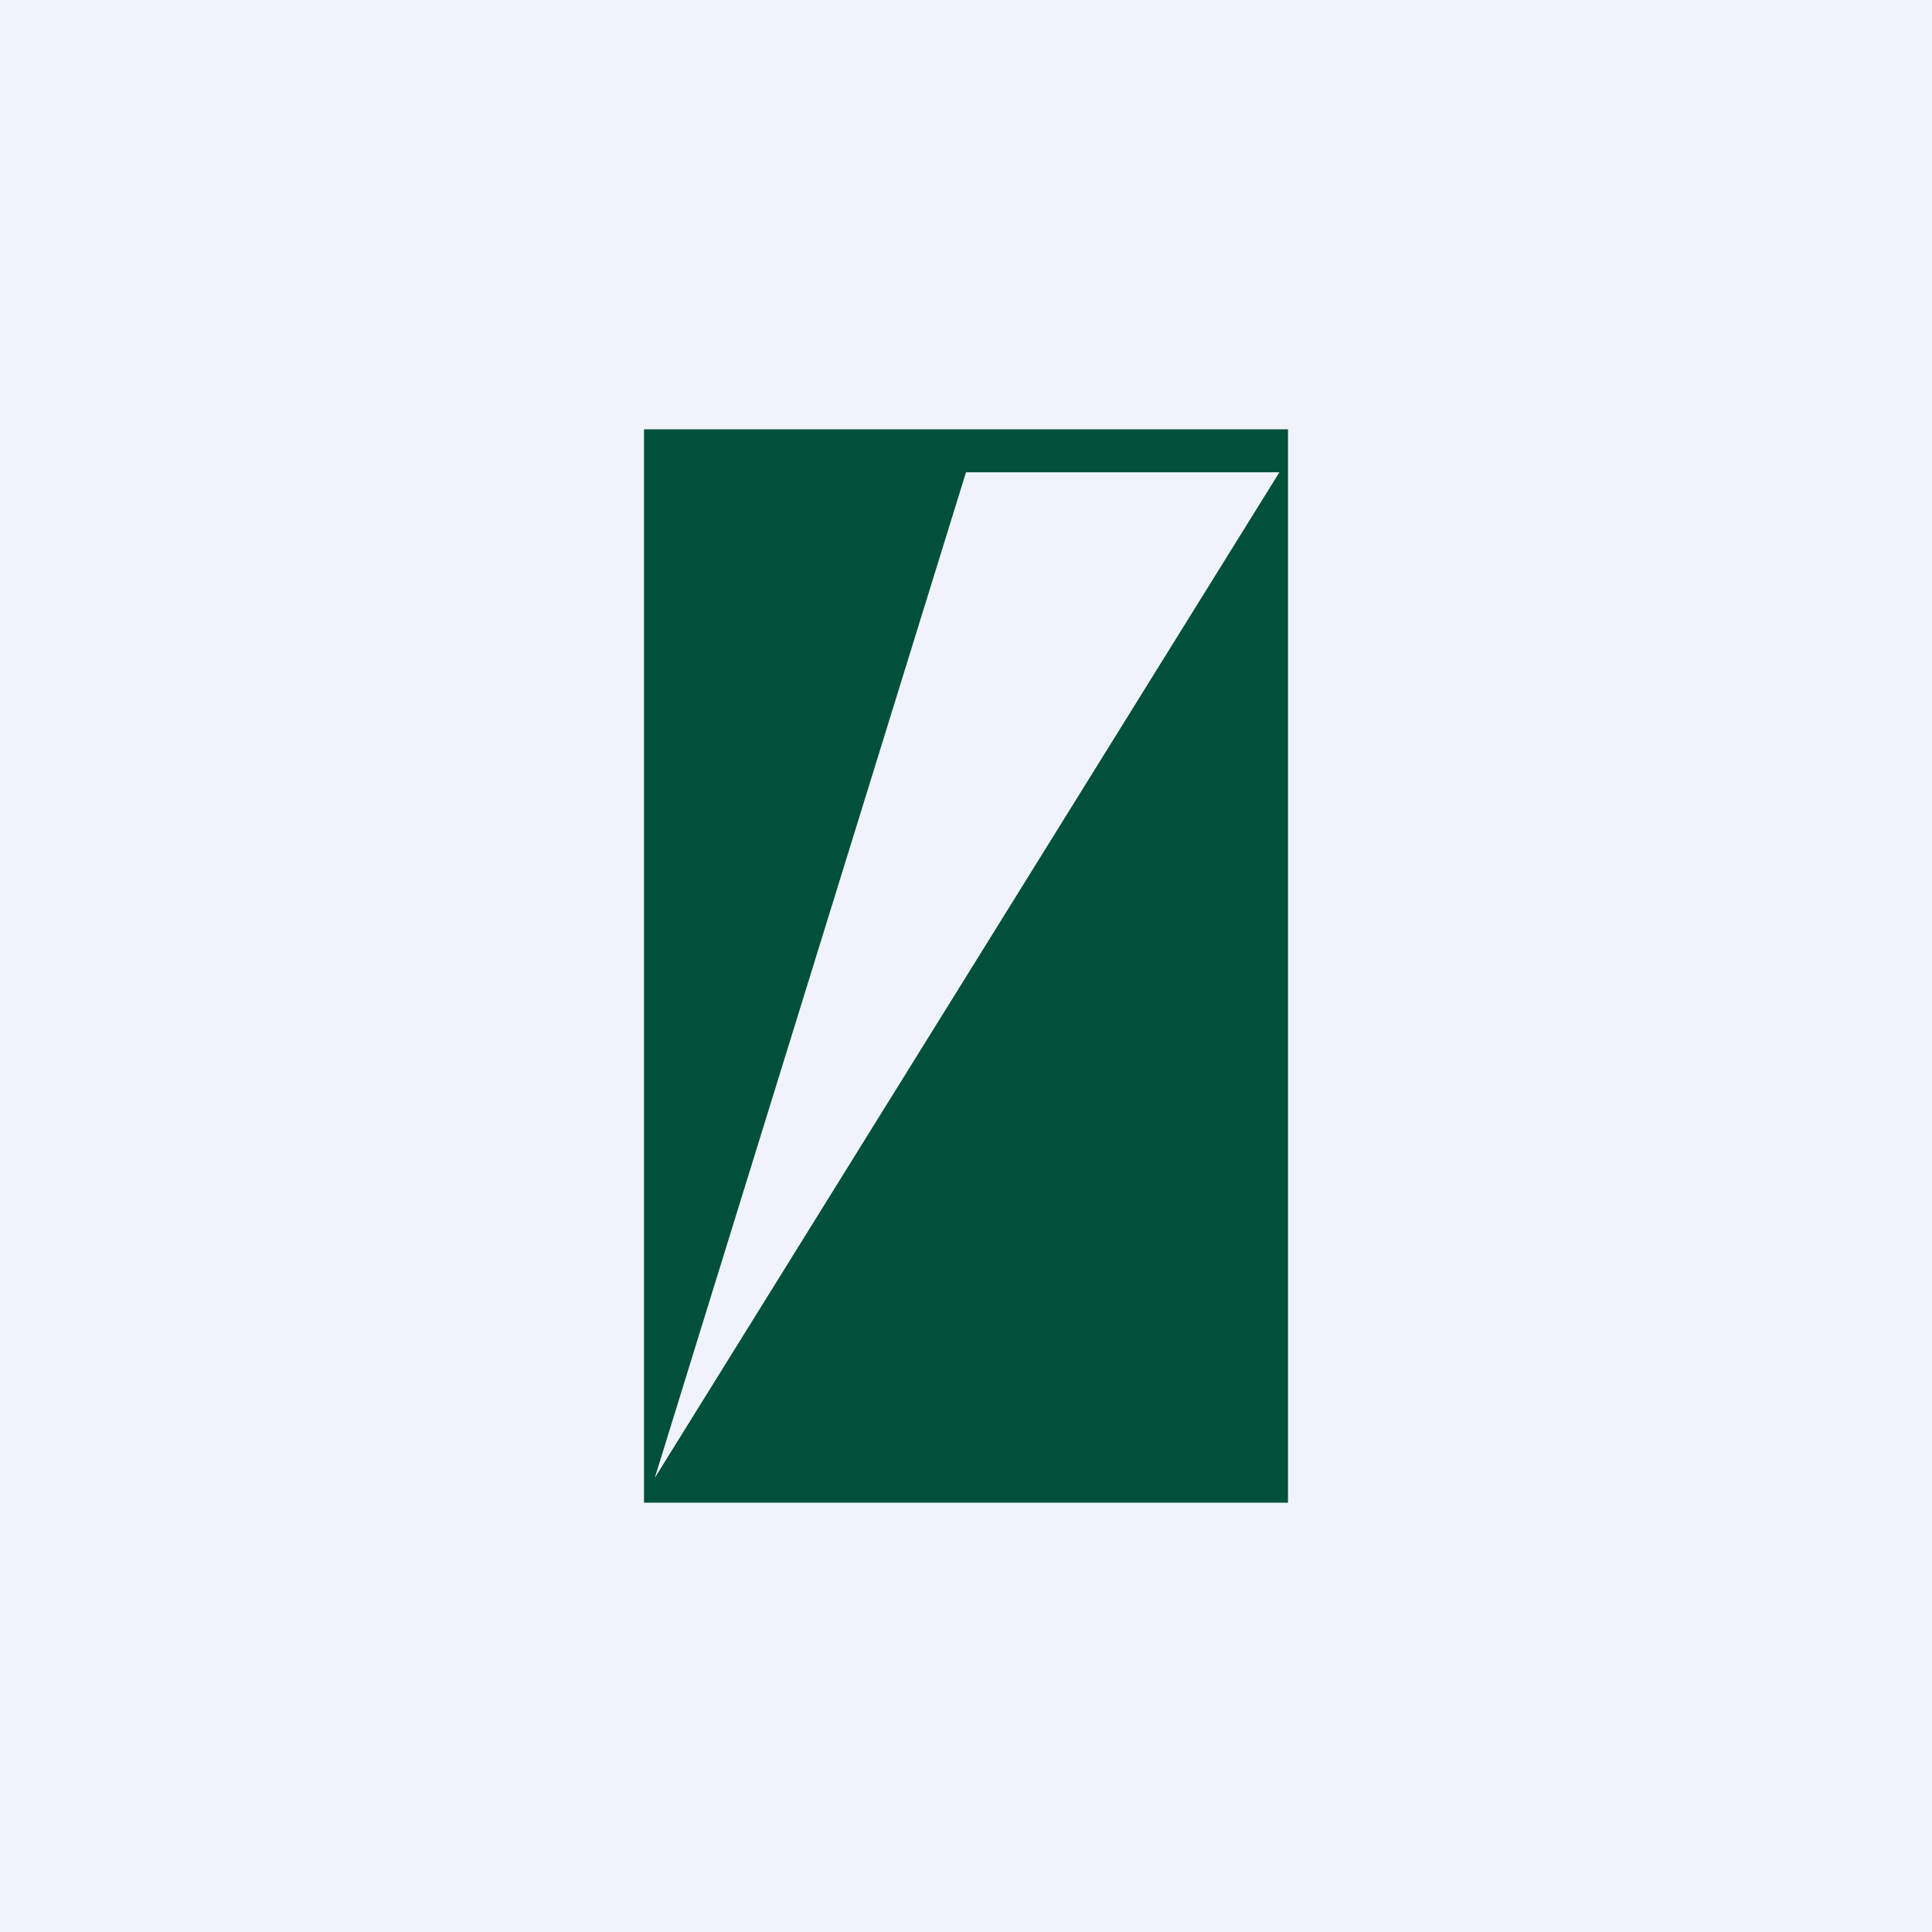
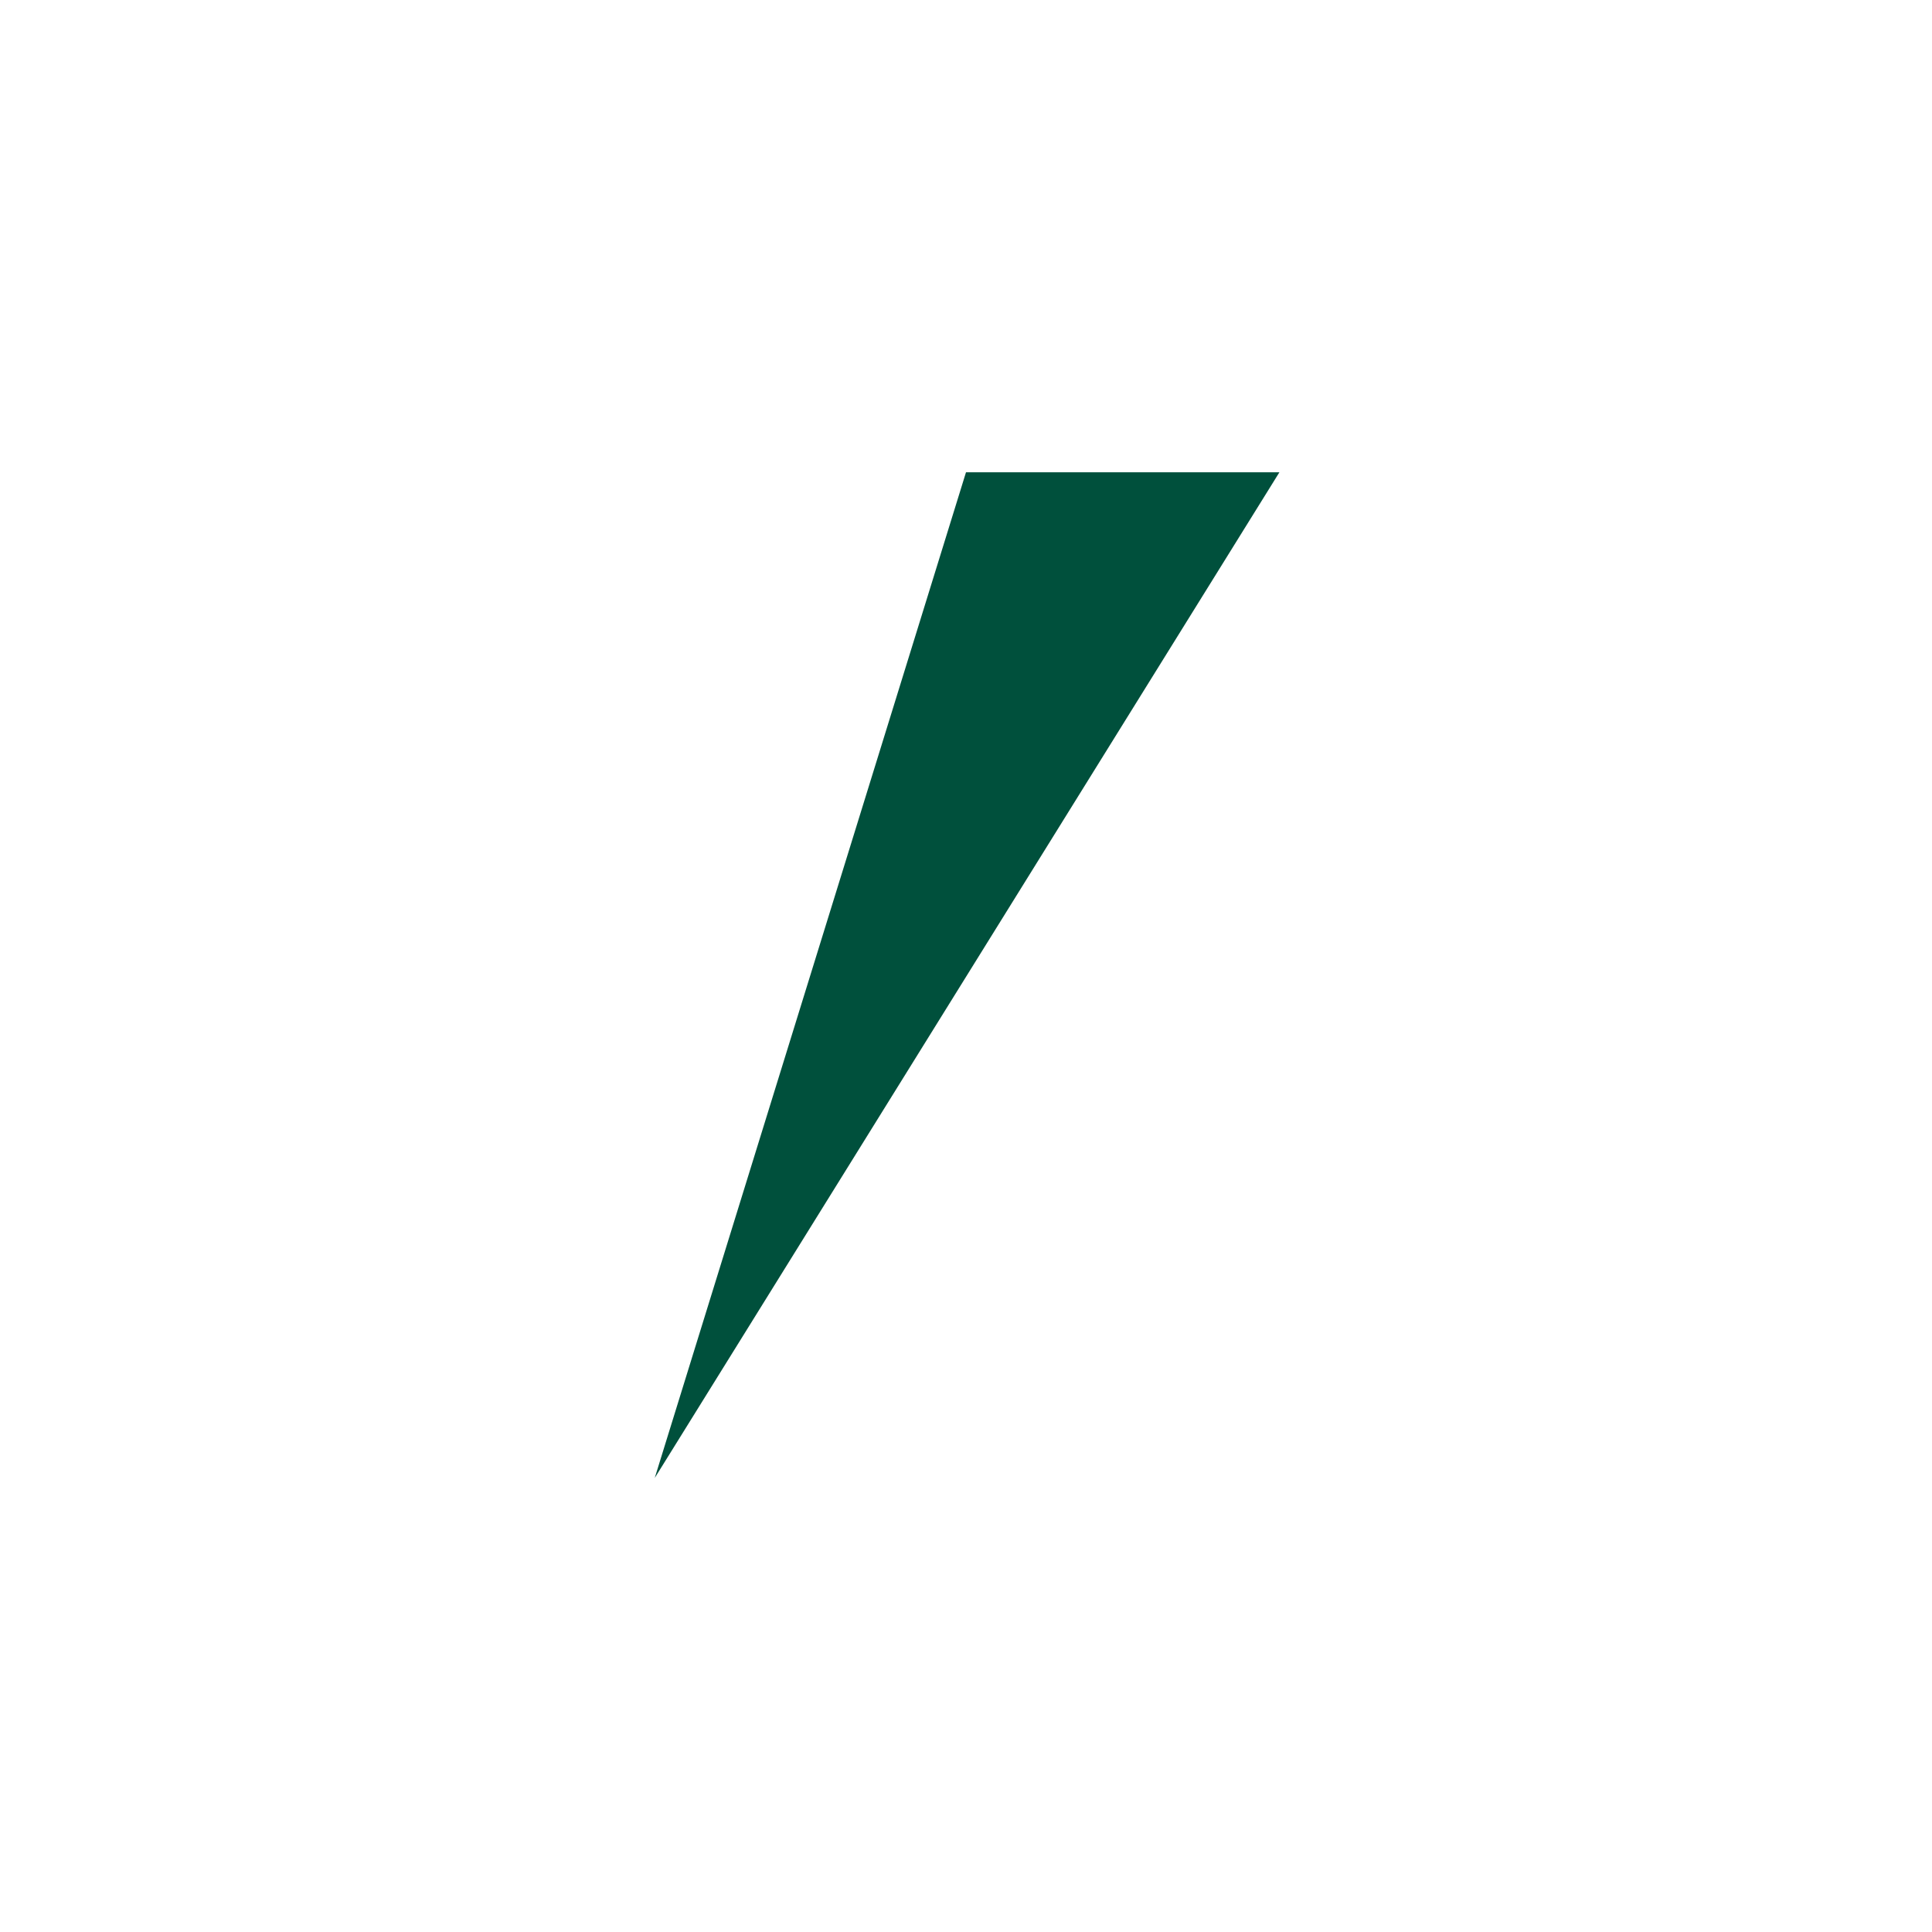
<svg xmlns="http://www.w3.org/2000/svg" width="18" height="18" viewBox="0 0 18 18">
-   <path fill="#F0F3FA" d="M0 0h18v18H0z" />
-   <path d="M12 4H6v10h6V4Zm-3 .4h2.92L6.1 13.77 9 4.4Z" fill="#00503C" />
+   <path d="M12 4H6h6V4Zm-3 .4h2.92L6.1 13.77 9 4.4Z" fill="#00503C" />
</svg>